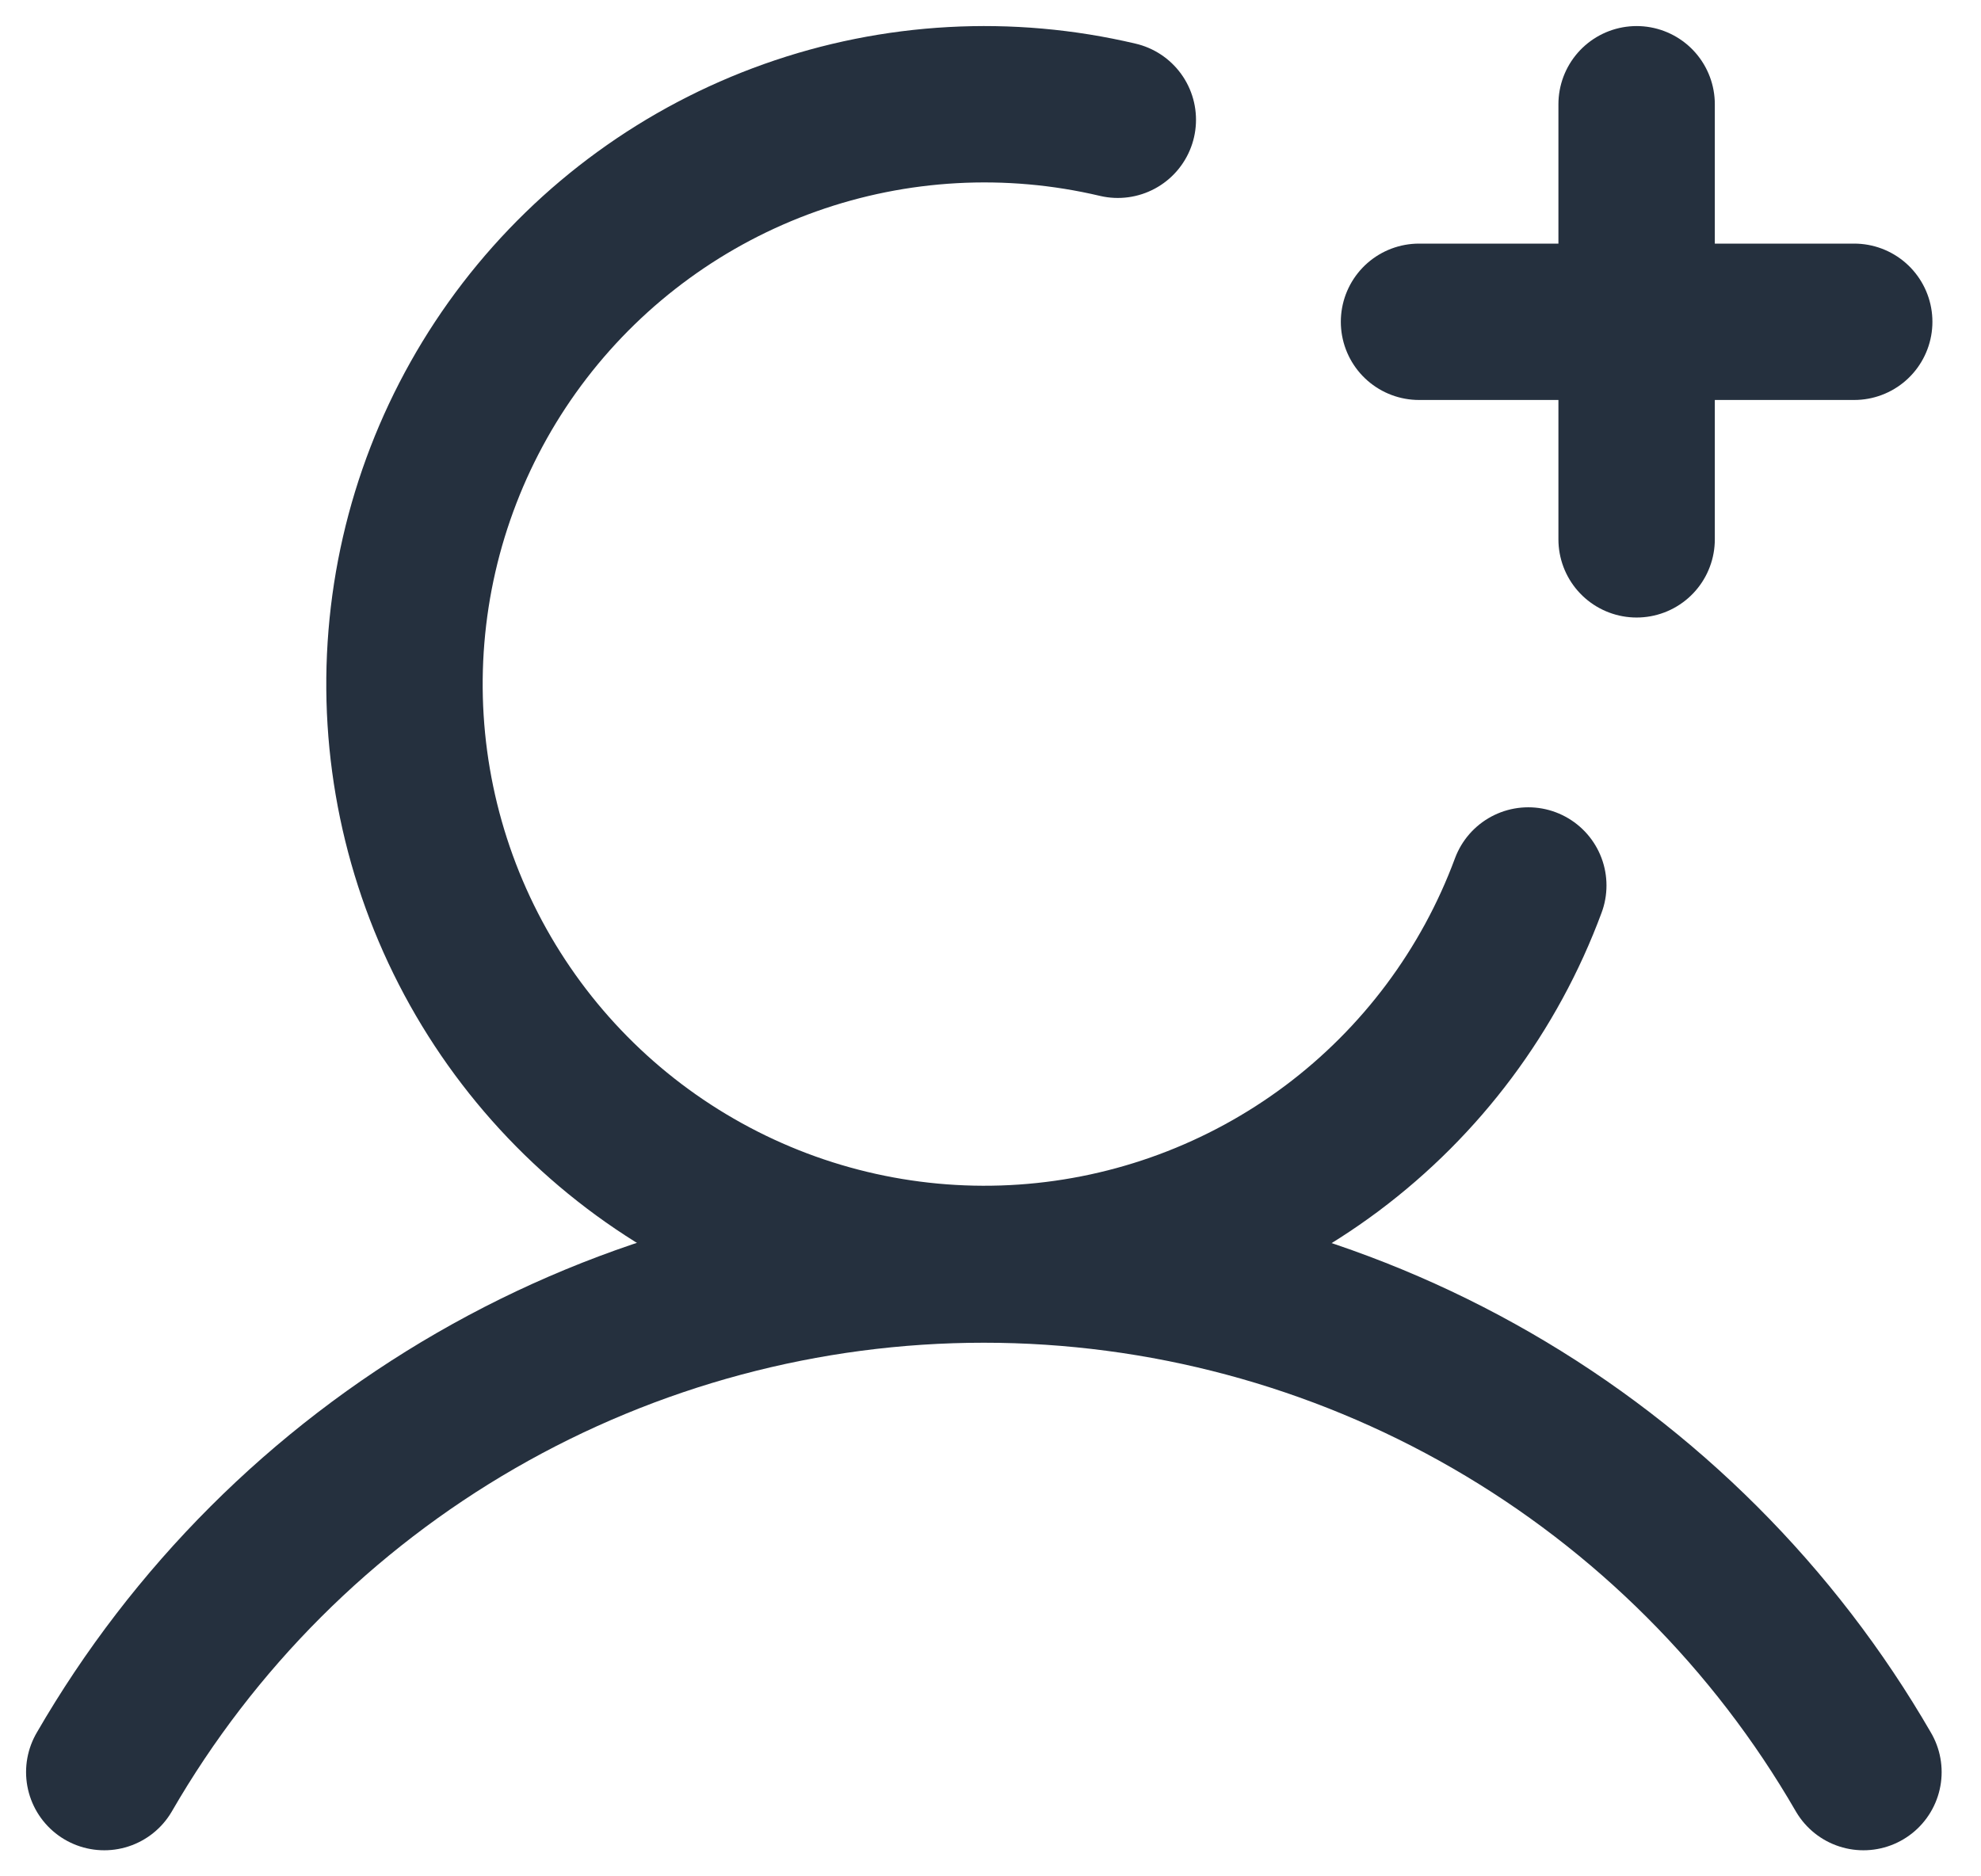
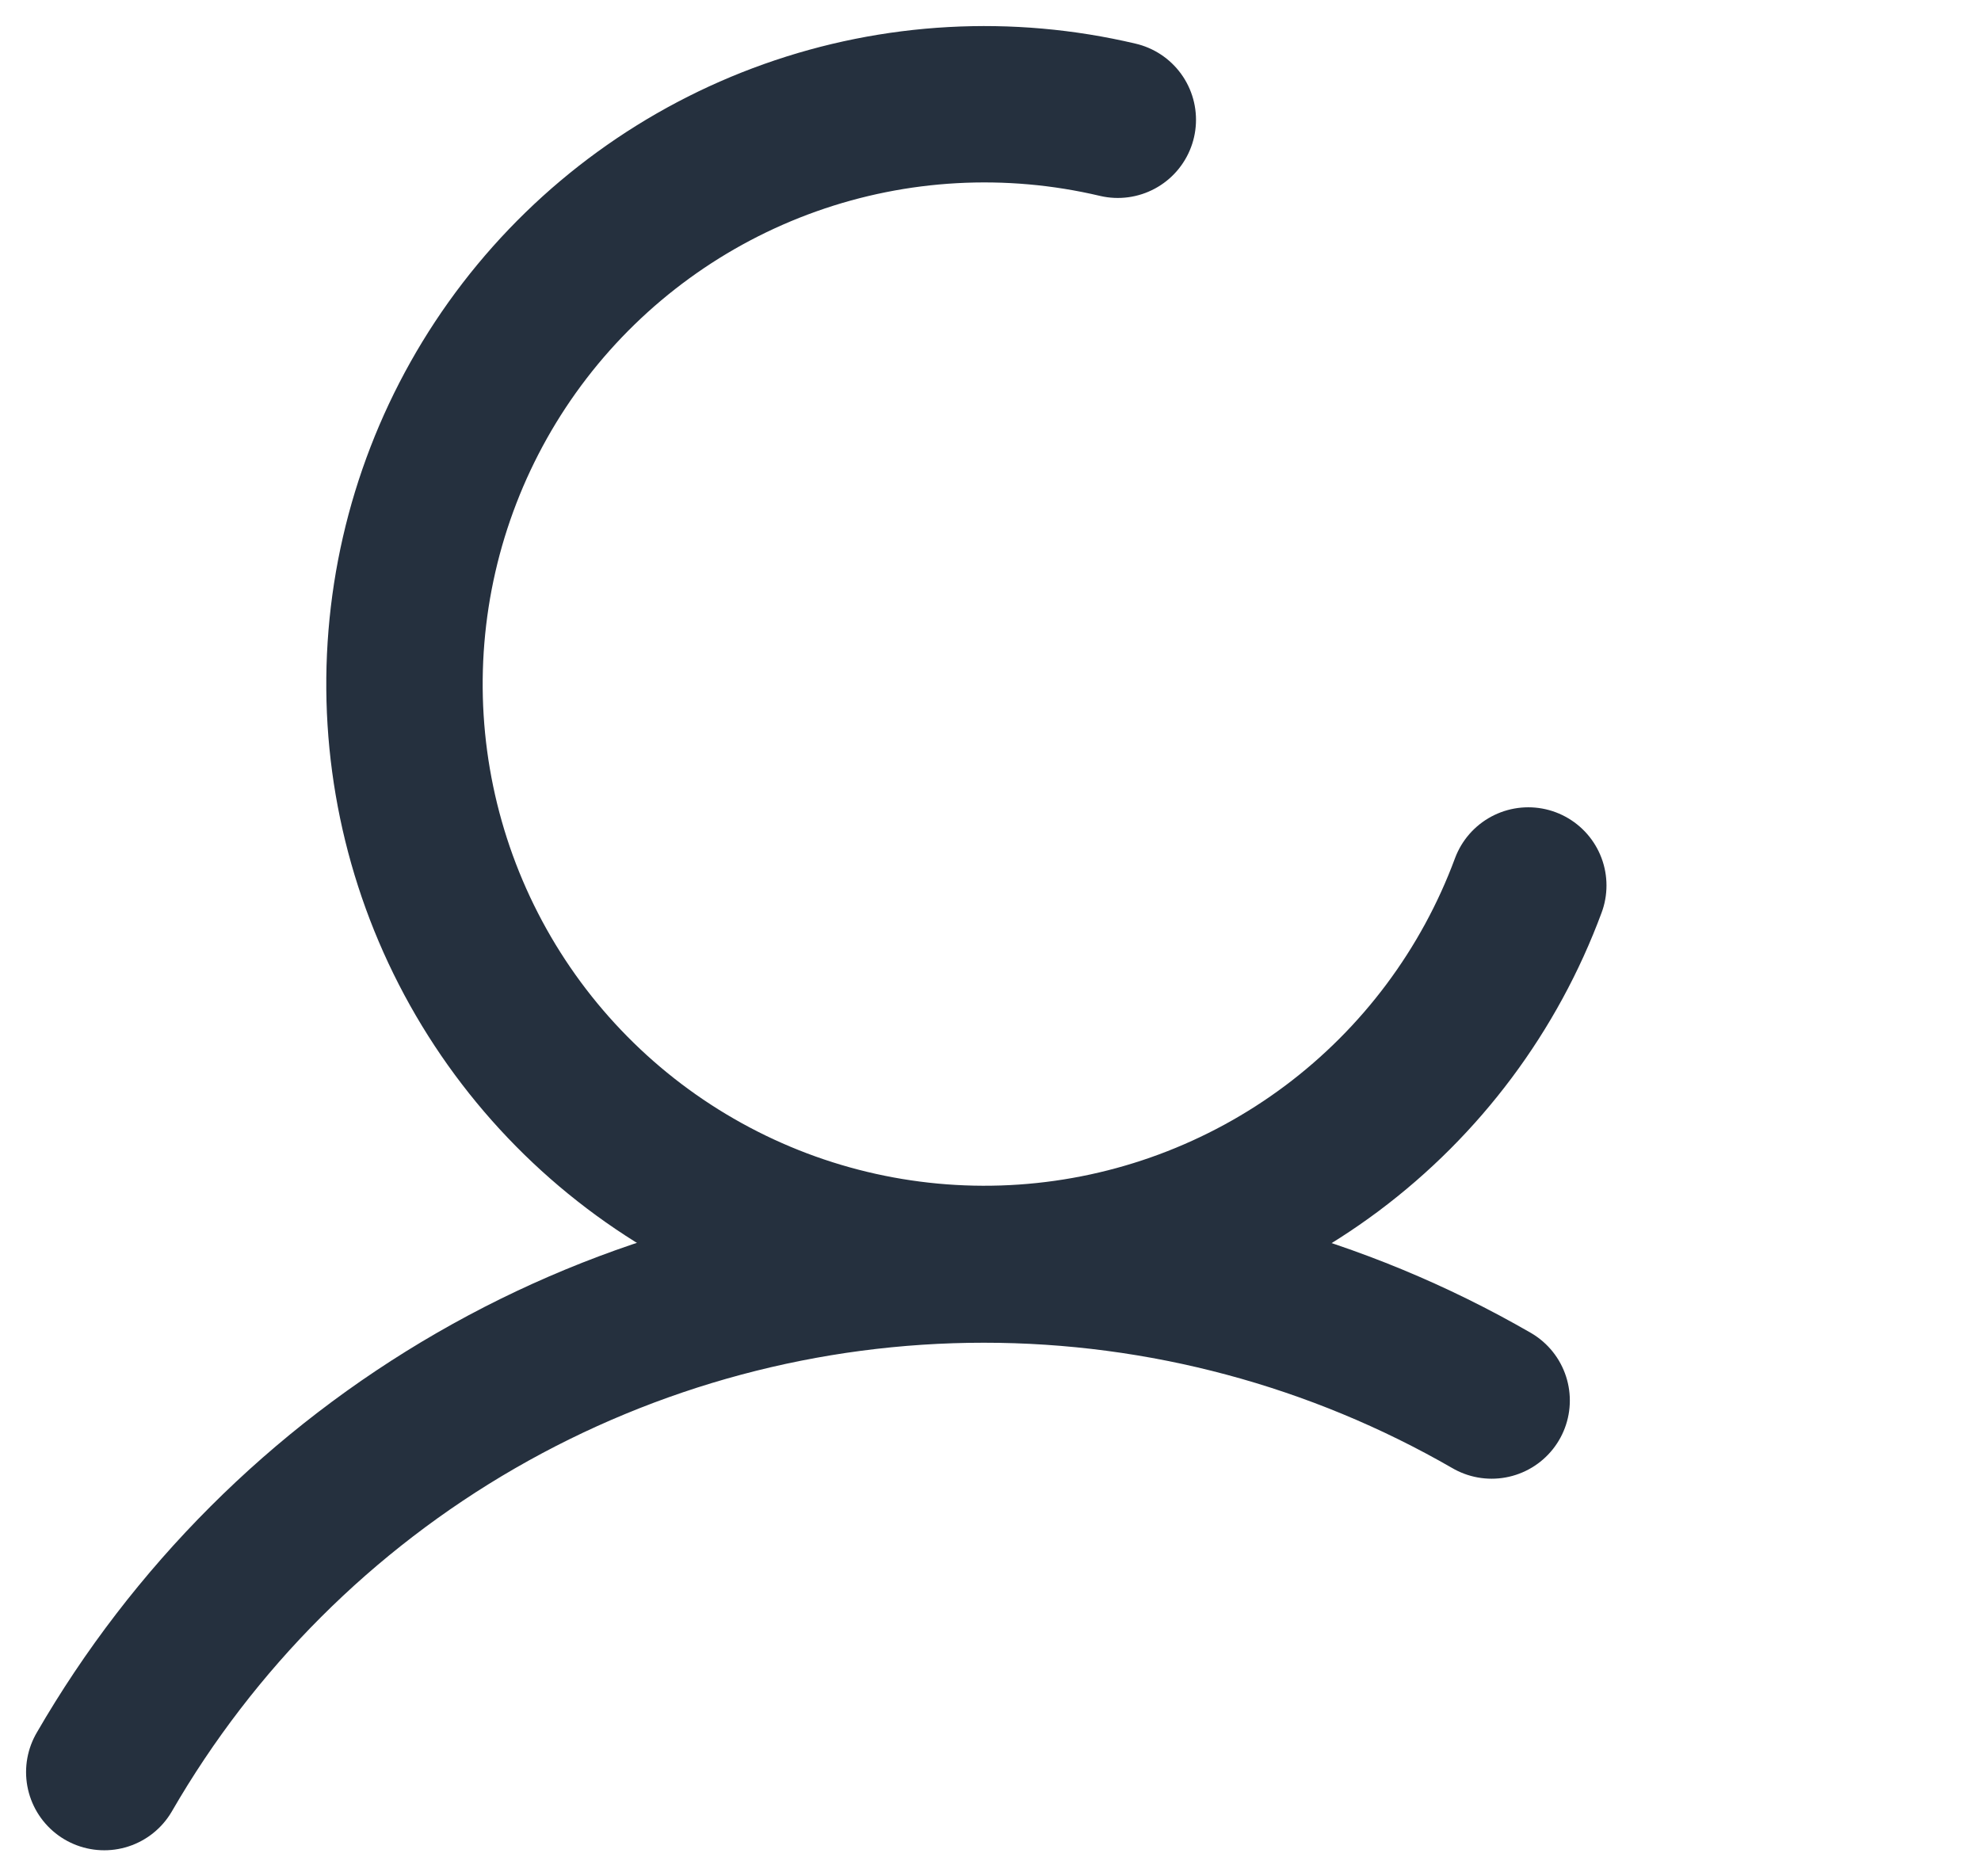
<svg xmlns="http://www.w3.org/2000/svg" width="38" height="36" viewBox="0 0 38 36" fill="none">
-   <path d="M27.22 6.174H35.568" stroke="#25303E" stroke-width="3" stroke-linecap="round" stroke-linejoin="round" />
-   <path d="M31.394 2V10.348" stroke="#25303E" stroke-width="3" stroke-linecap="round" stroke-linejoin="round" />
-   <path d="M2 34C3.711 31.039 6.17 28.58 9.132 26.871C12.094 25.162 15.453 24.262 18.872 24.262C22.292 24.262 25.651 25.162 28.613 26.871C31.574 28.58 34.034 31.039 35.745 34" stroke="#25303E" stroke-width="3" stroke-linecap="round" stroke-linejoin="round" />
+   <path d="M2 34C3.711 31.039 6.17 28.58 9.132 26.871C12.094 25.162 15.453 24.262 18.872 24.262C22.292 24.262 25.651 25.162 28.613 26.871" stroke="#25303E" stroke-width="3" stroke-linecap="round" stroke-linejoin="round" />
  <path d="M29.316 16.989C28.572 18.998 27.264 20.749 25.549 22.033C23.833 23.316 21.784 24.077 19.647 24.224C17.51 24.371 15.375 23.898 13.501 22.861C11.626 21.825 10.09 20.269 9.078 18.381C8.066 16.492 7.621 14.352 7.796 12.217C7.971 10.082 8.758 8.043 10.064 6.344C11.37 4.646 13.138 3.361 15.156 2.643C17.175 1.925 19.358 1.806 21.442 2.298" stroke="#25303E" stroke-width="3" stroke-linecap="round" stroke-linejoin="round" />
</svg>